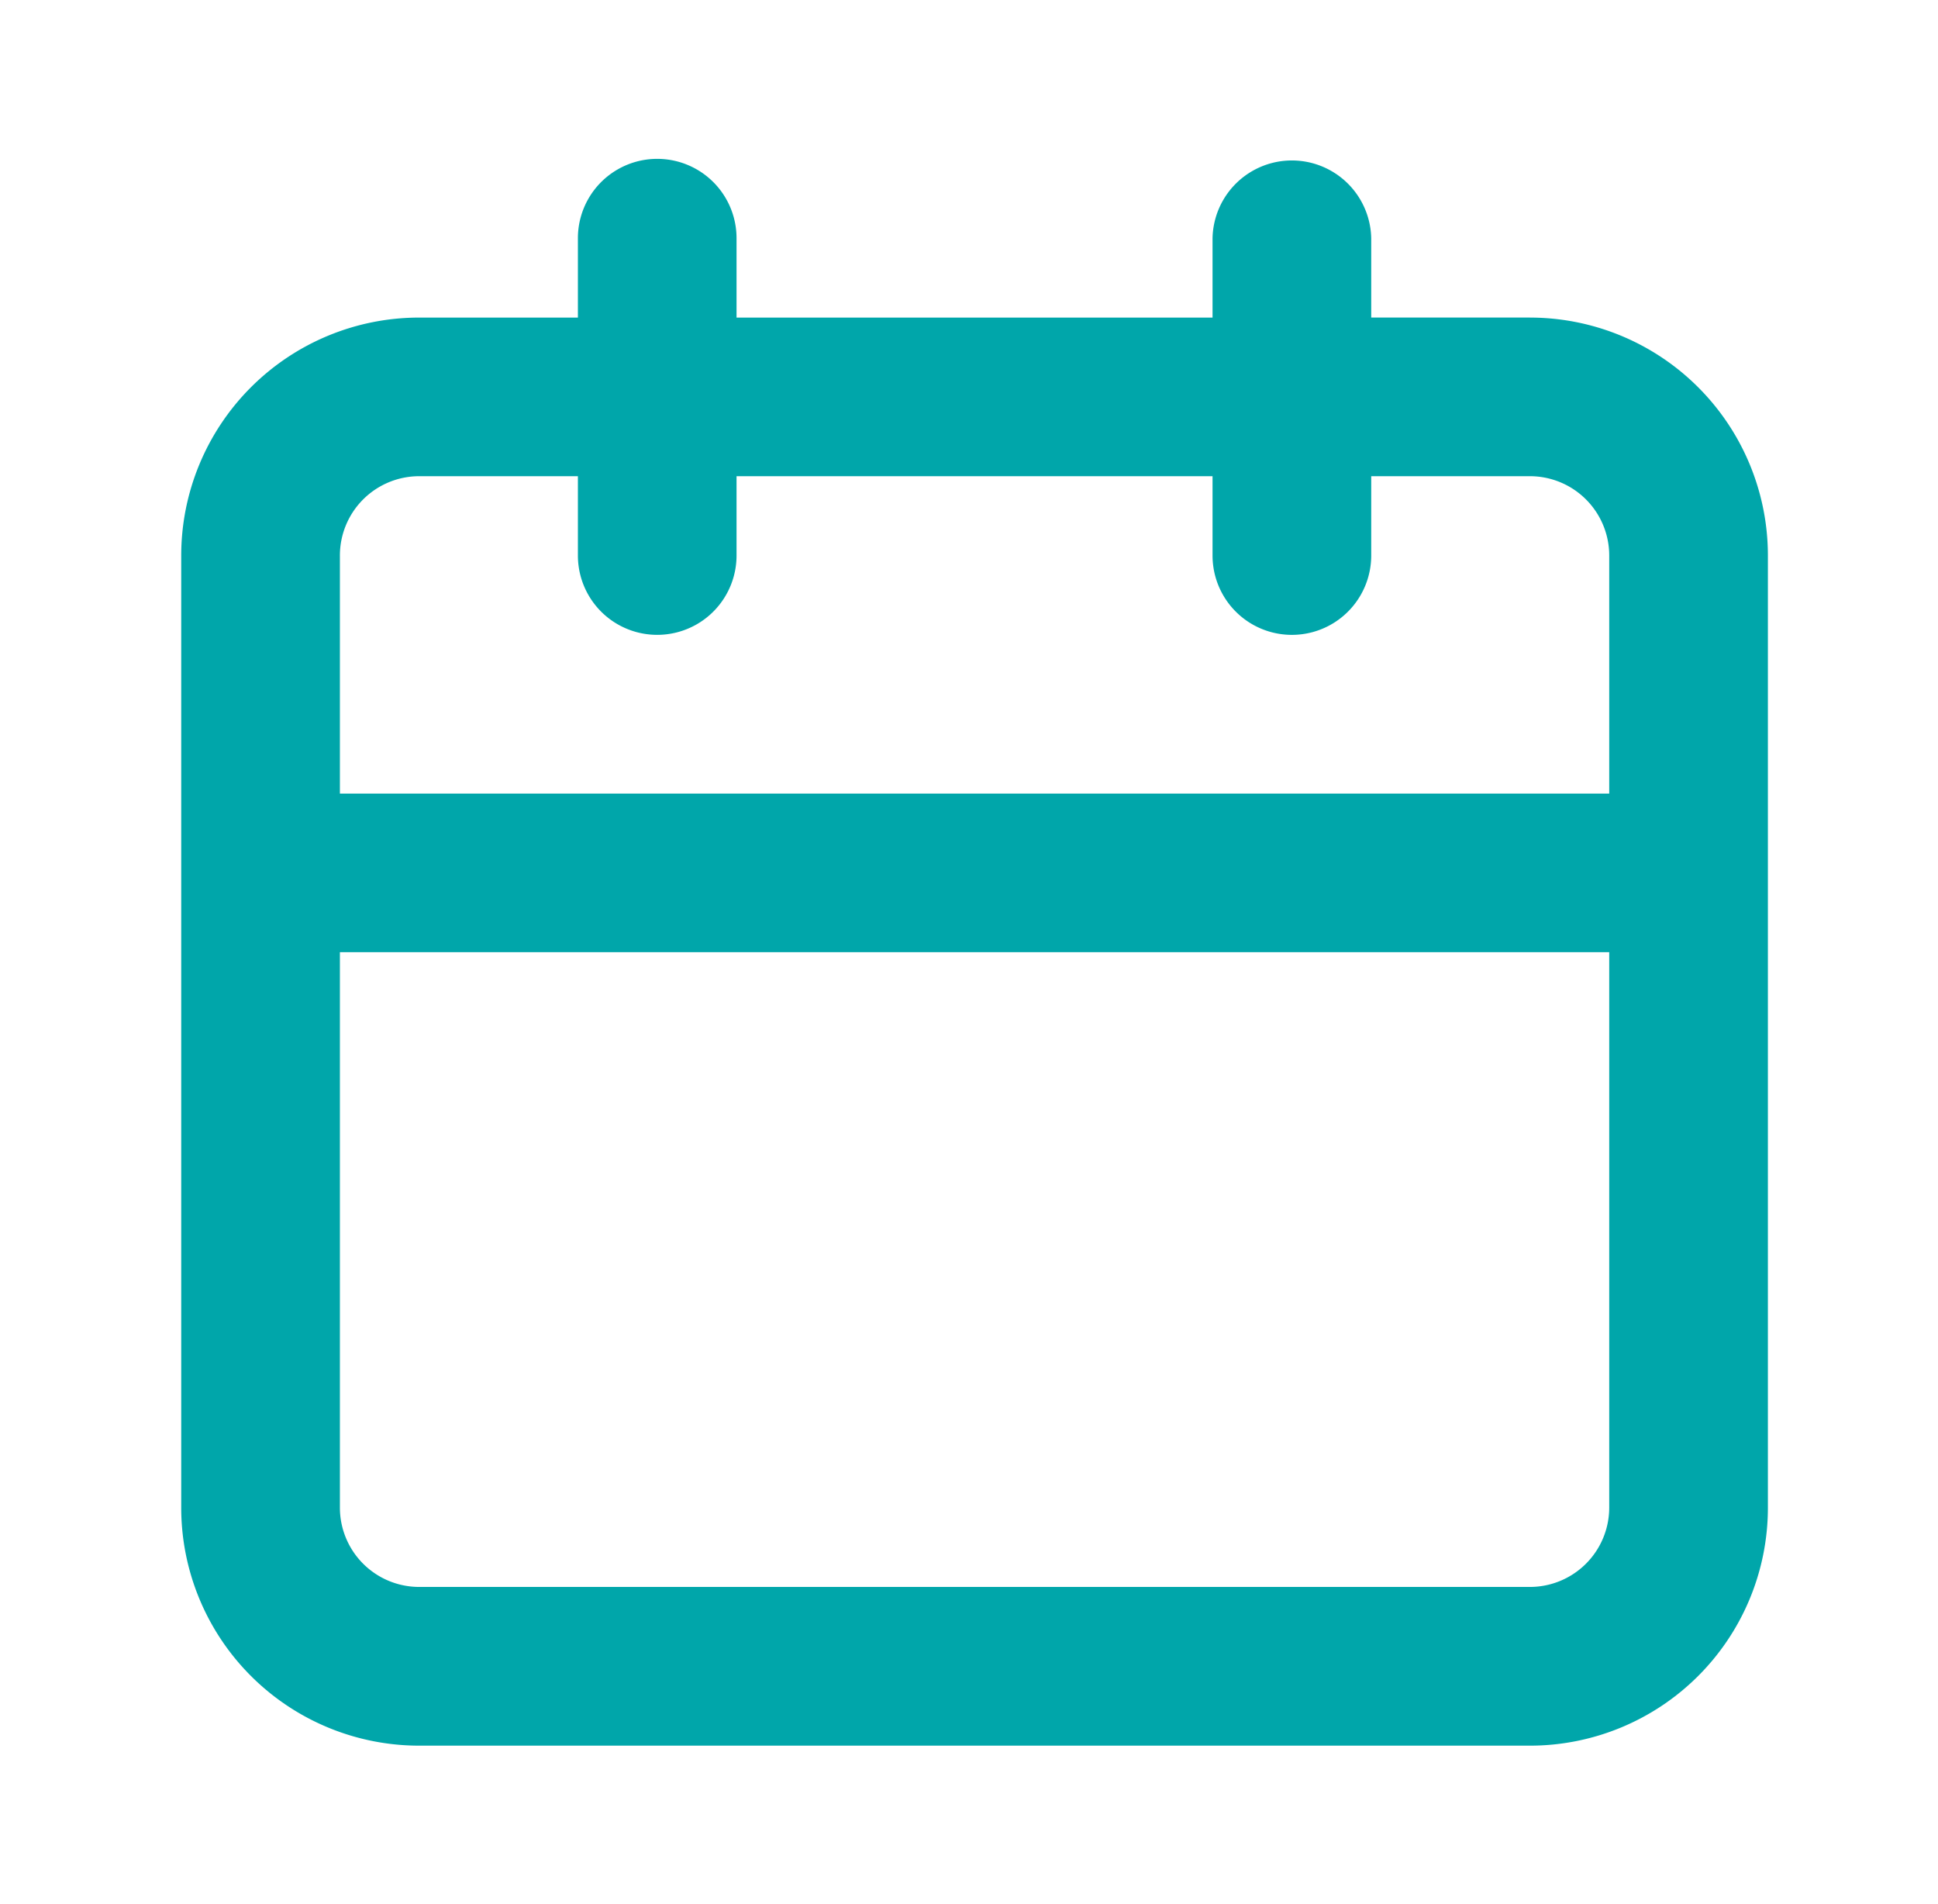
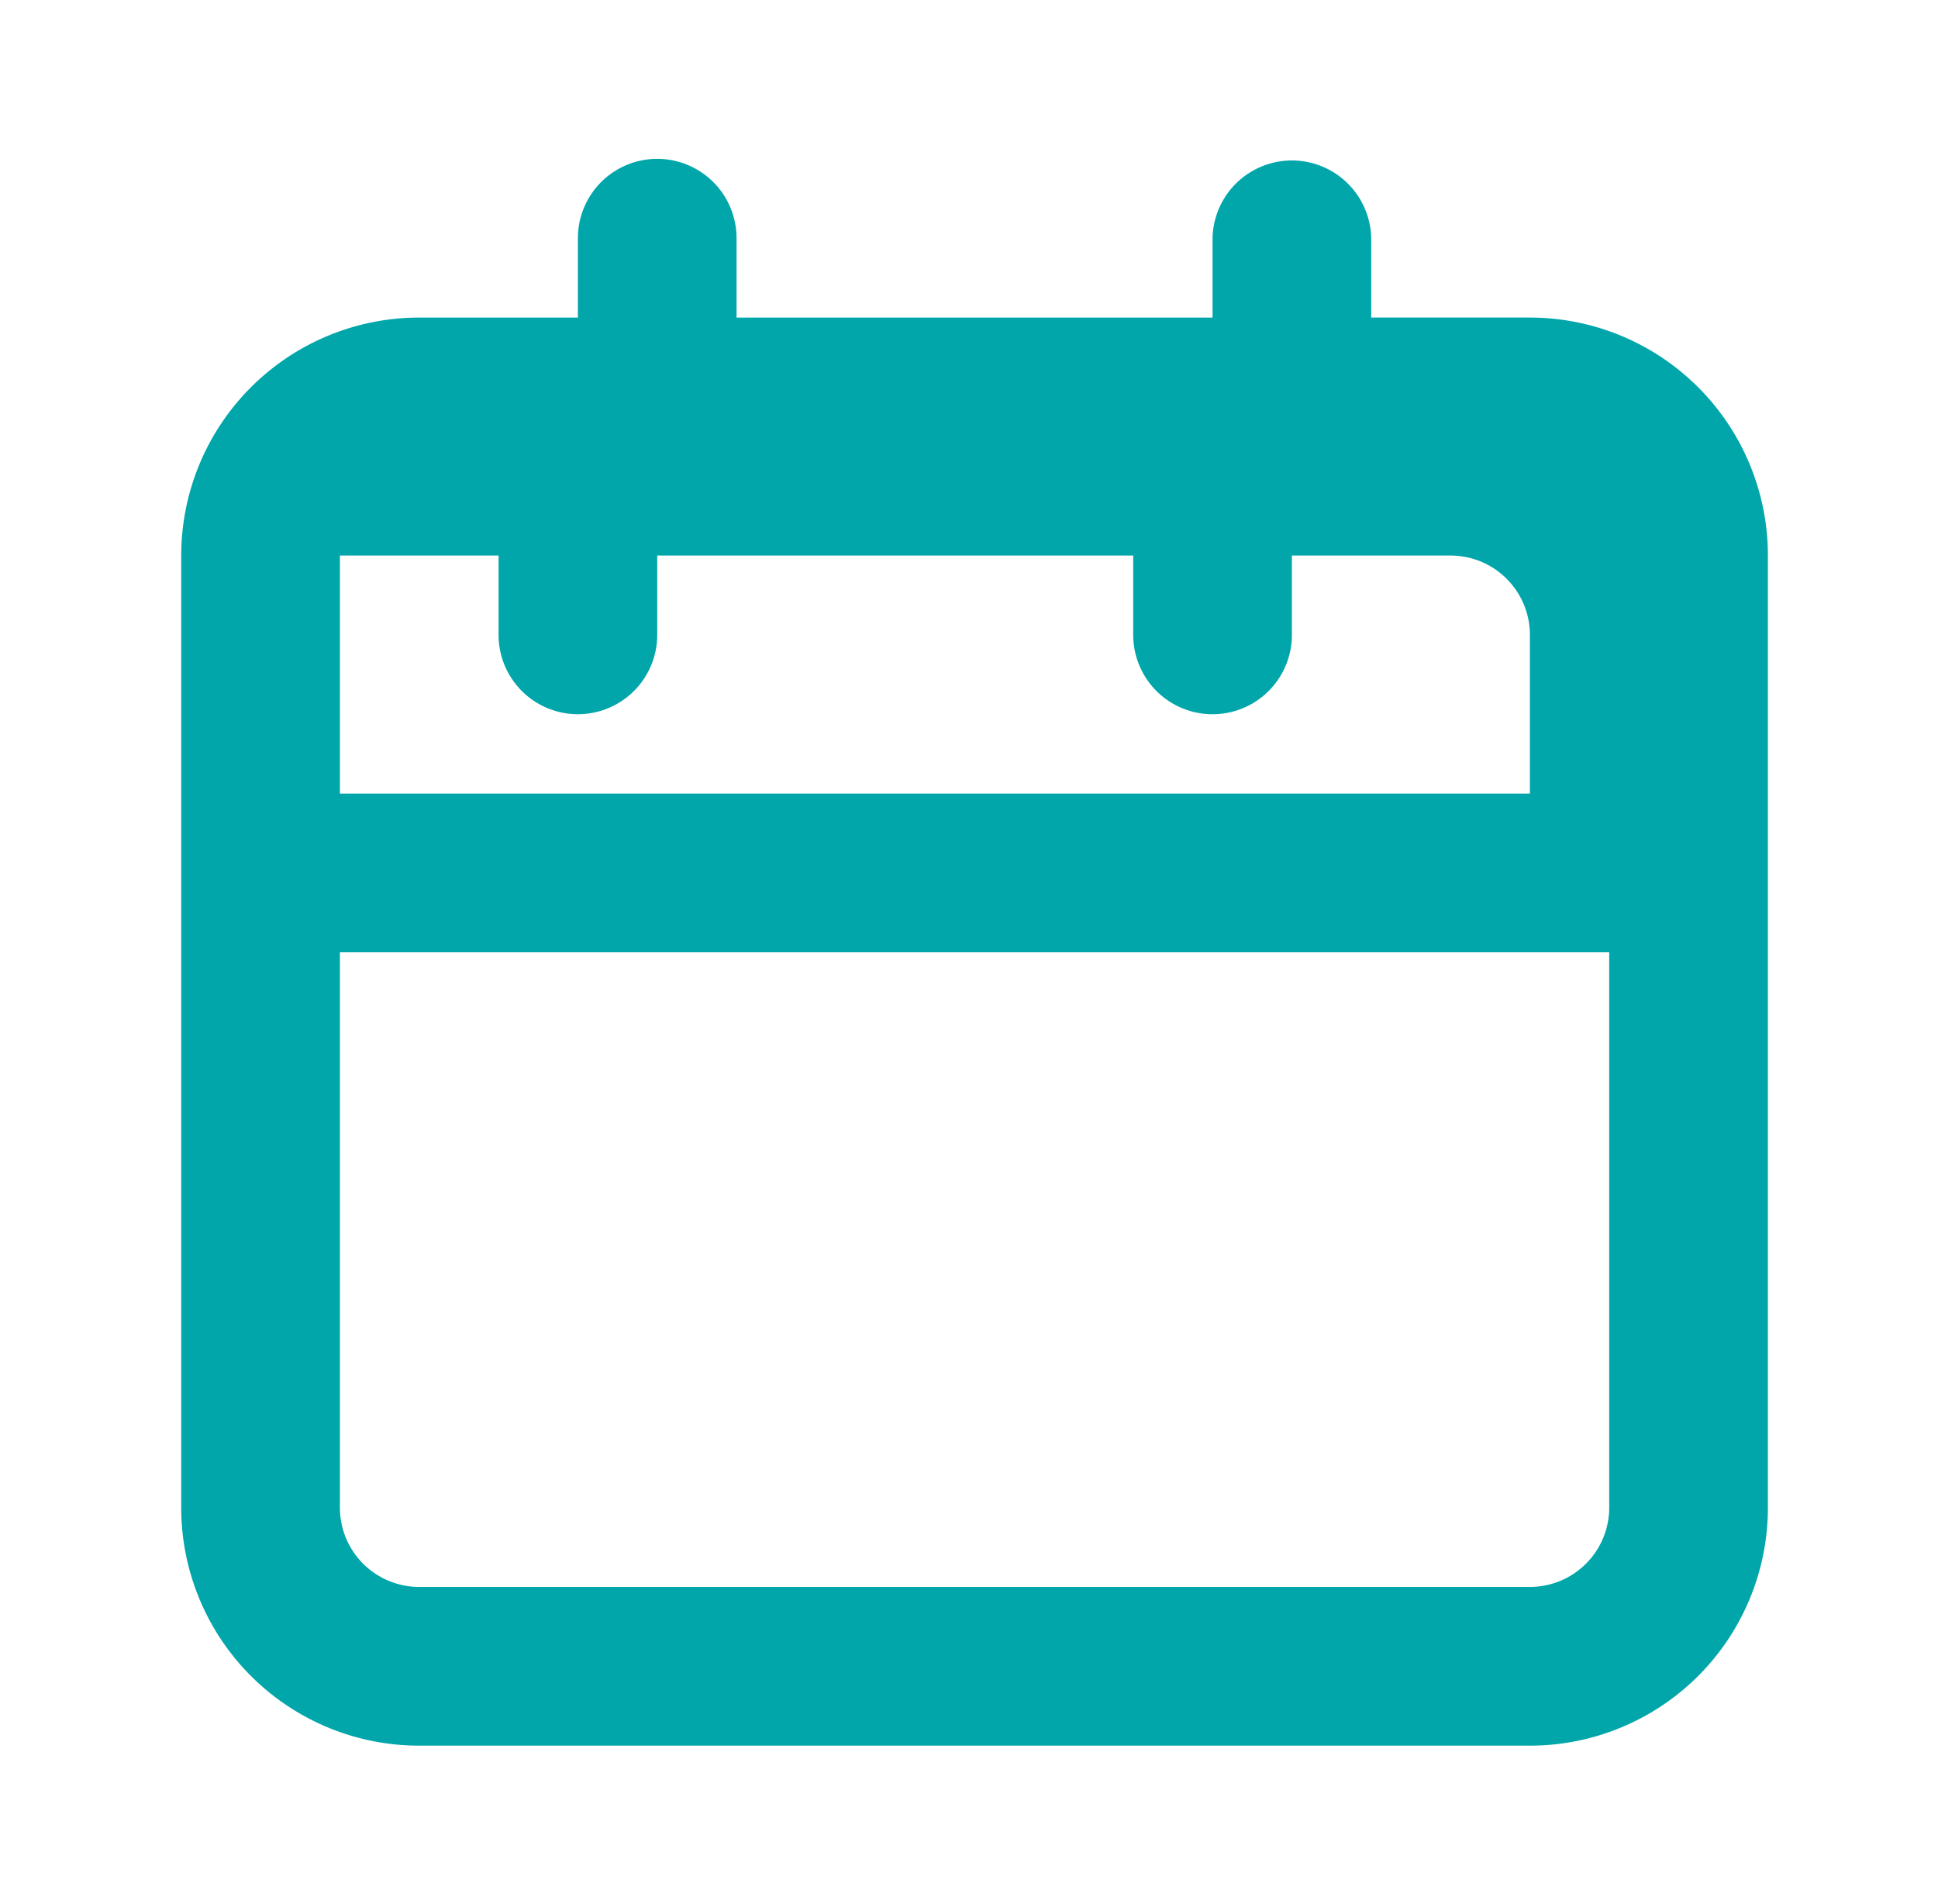
<svg xmlns="http://www.w3.org/2000/svg" width="57" height="56" fill="none">
-   <path d="M44.997 9.339H40.33V7.005a2.334 2.334 0 00-4.667 0V9.34h-14V7.005a2.333 2.333 0 10-4.666 0V9.34H12.33a7 7 0 00-7 7v28a7 7 0 007 7h32.667a7 7 0 007-7v-28a7 7 0 00-7-7zm2.333 35a2.334 2.334 0 01-2.333 2.333H12.33a2.333 2.333 0 01-2.333-2.333V28.005H47.33V44.34zm0-21H9.997v-7a2.333 2.333 0 012.333-2.334h4.667v2.333a2.333 2.333 0 004.666 0v-2.333h14v2.333a2.333 2.333 0 104.667 0v-2.333h4.667a2.333 2.333 0 012.333 2.333v7z" fill="#00A6AA" />
+   <path d="M44.997 9.339H40.33V7.005a2.334 2.334 0 00-4.667 0V9.34h-14V7.005a2.333 2.333 0 10-4.666 0V9.34H12.33a7 7 0 00-7 7v28a7 7 0 007 7h32.667a7 7 0 007-7v-28a7 7 0 00-7-7zm2.333 35a2.334 2.334 0 01-2.333 2.333H12.33a2.333 2.333 0 01-2.333-2.333V28.005H47.33V44.34zm0-21H9.997v-7h4.667v2.333a2.333 2.333 0 004.666 0v-2.333h14v2.333a2.333 2.333 0 104.667 0v-2.333h4.667a2.333 2.333 0 012.333 2.333v7z" fill="#00A6AA" />
</svg>